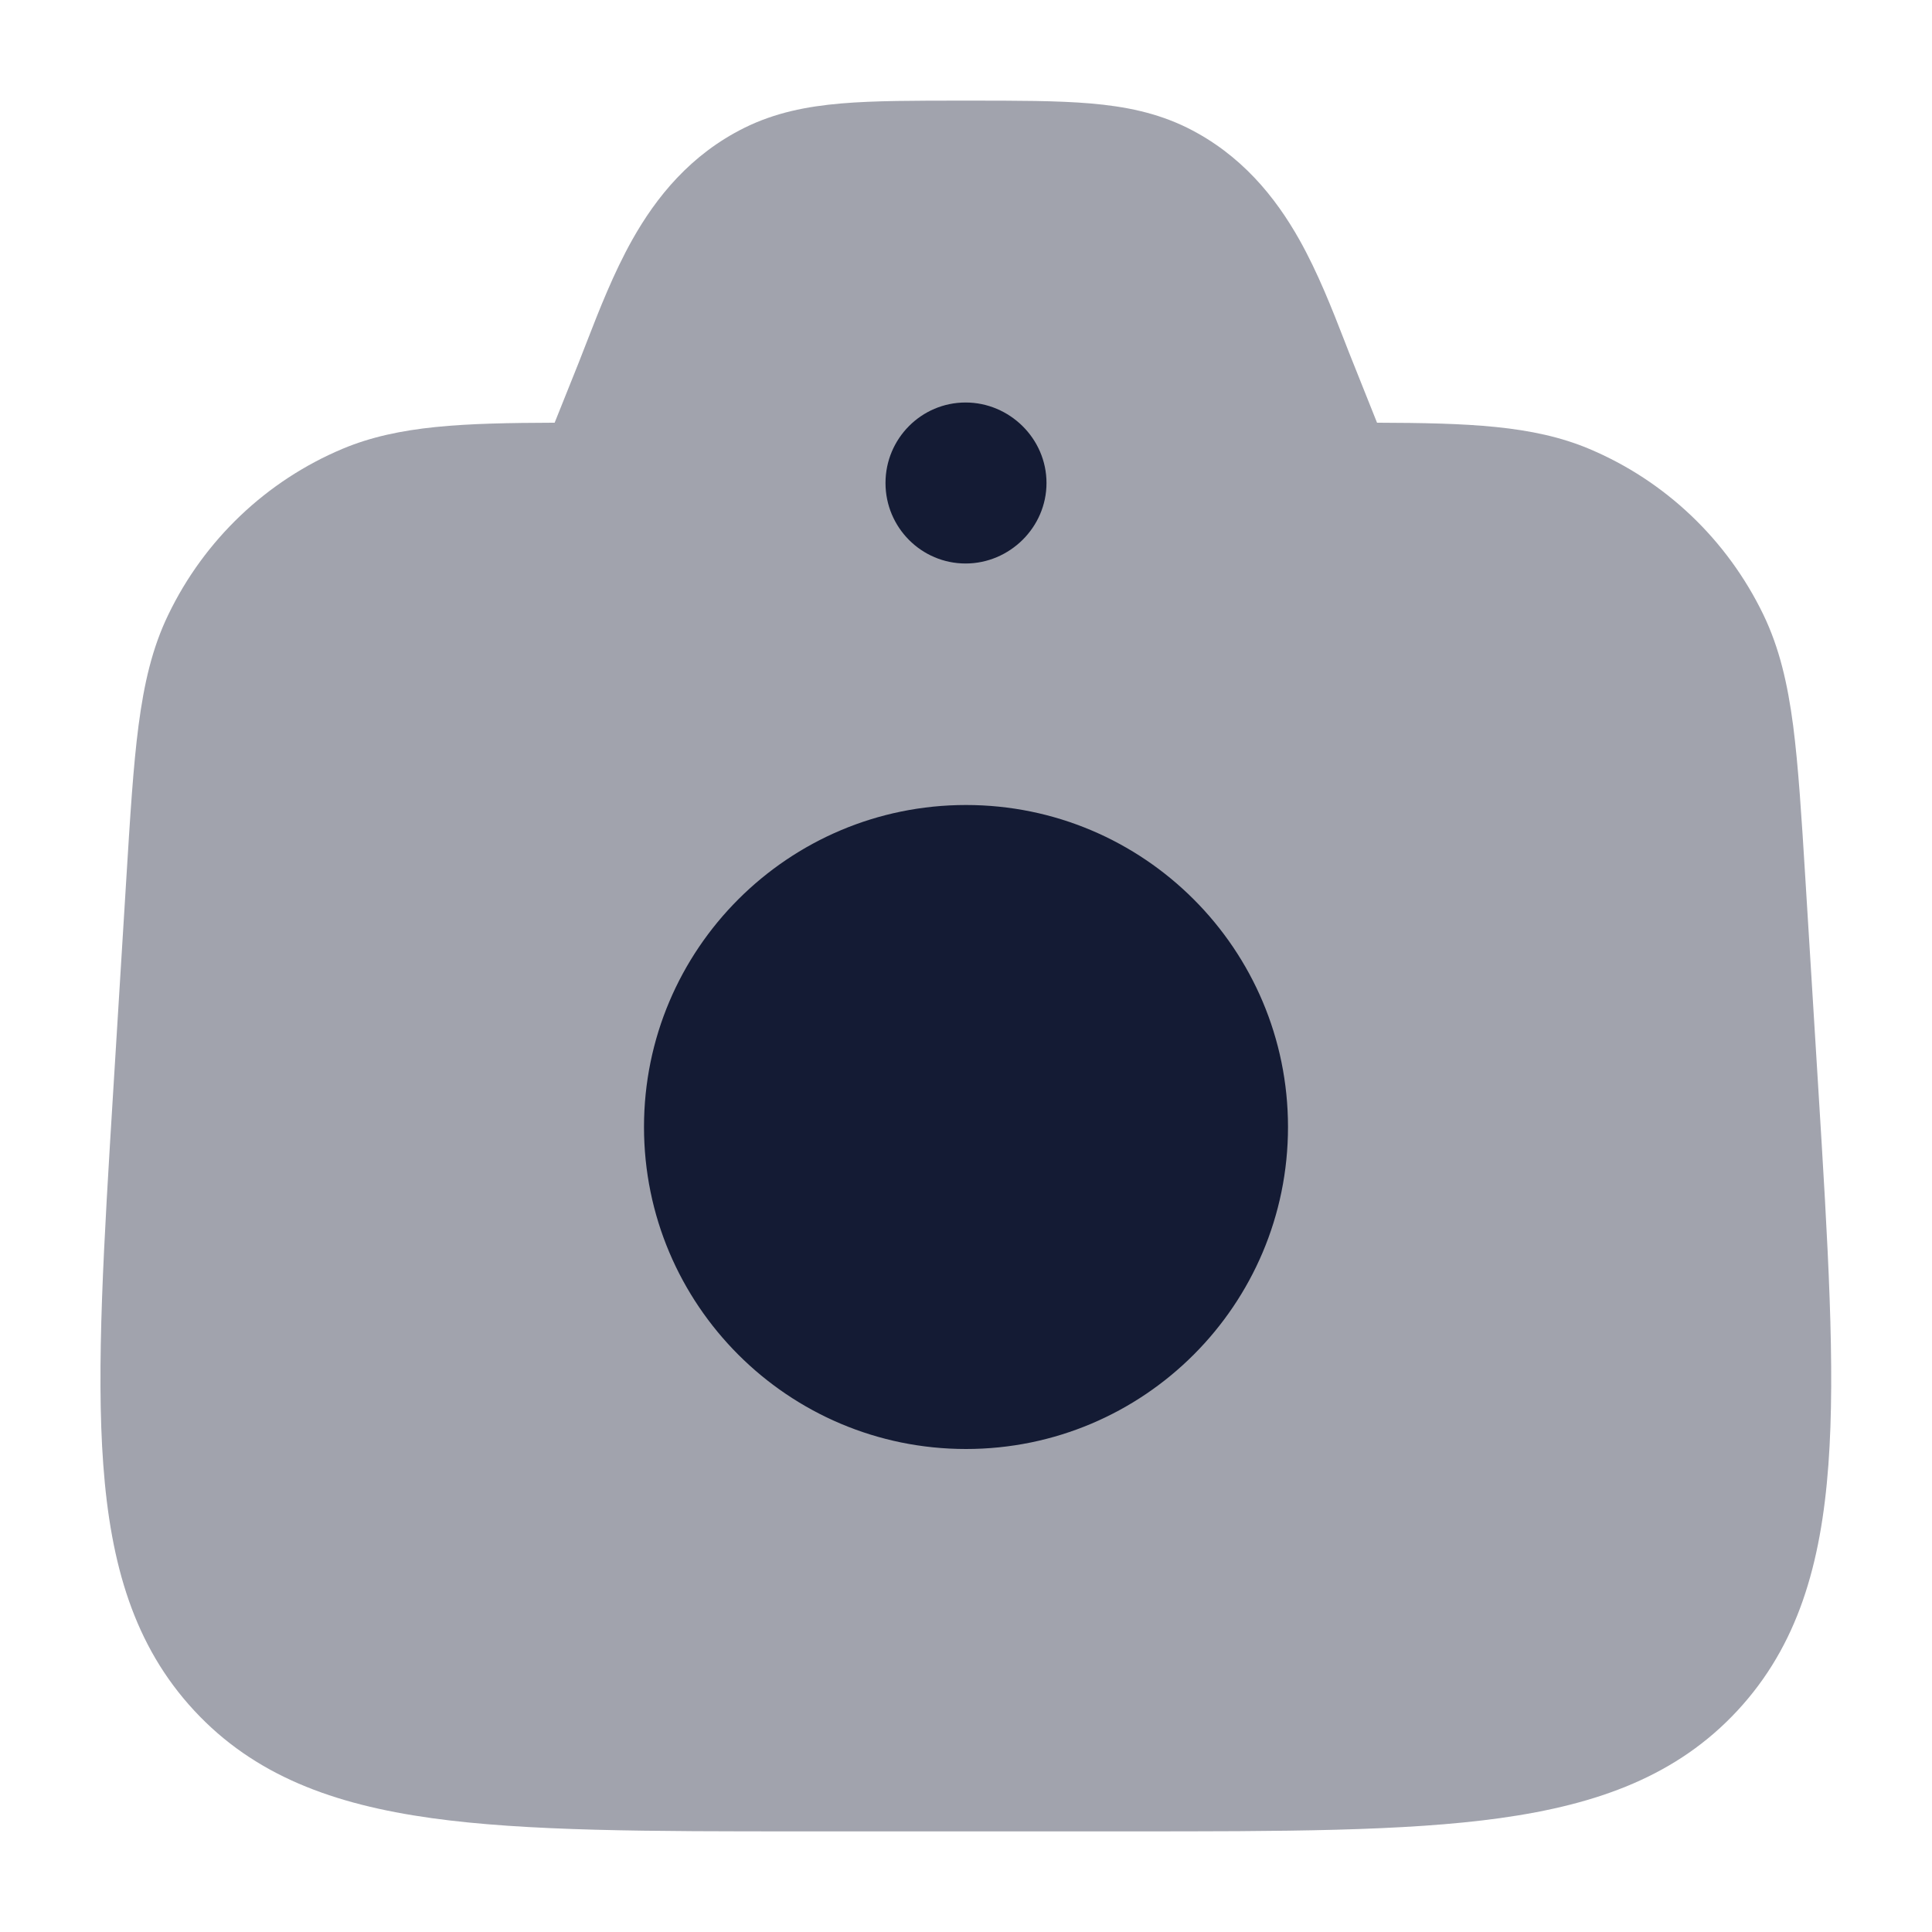
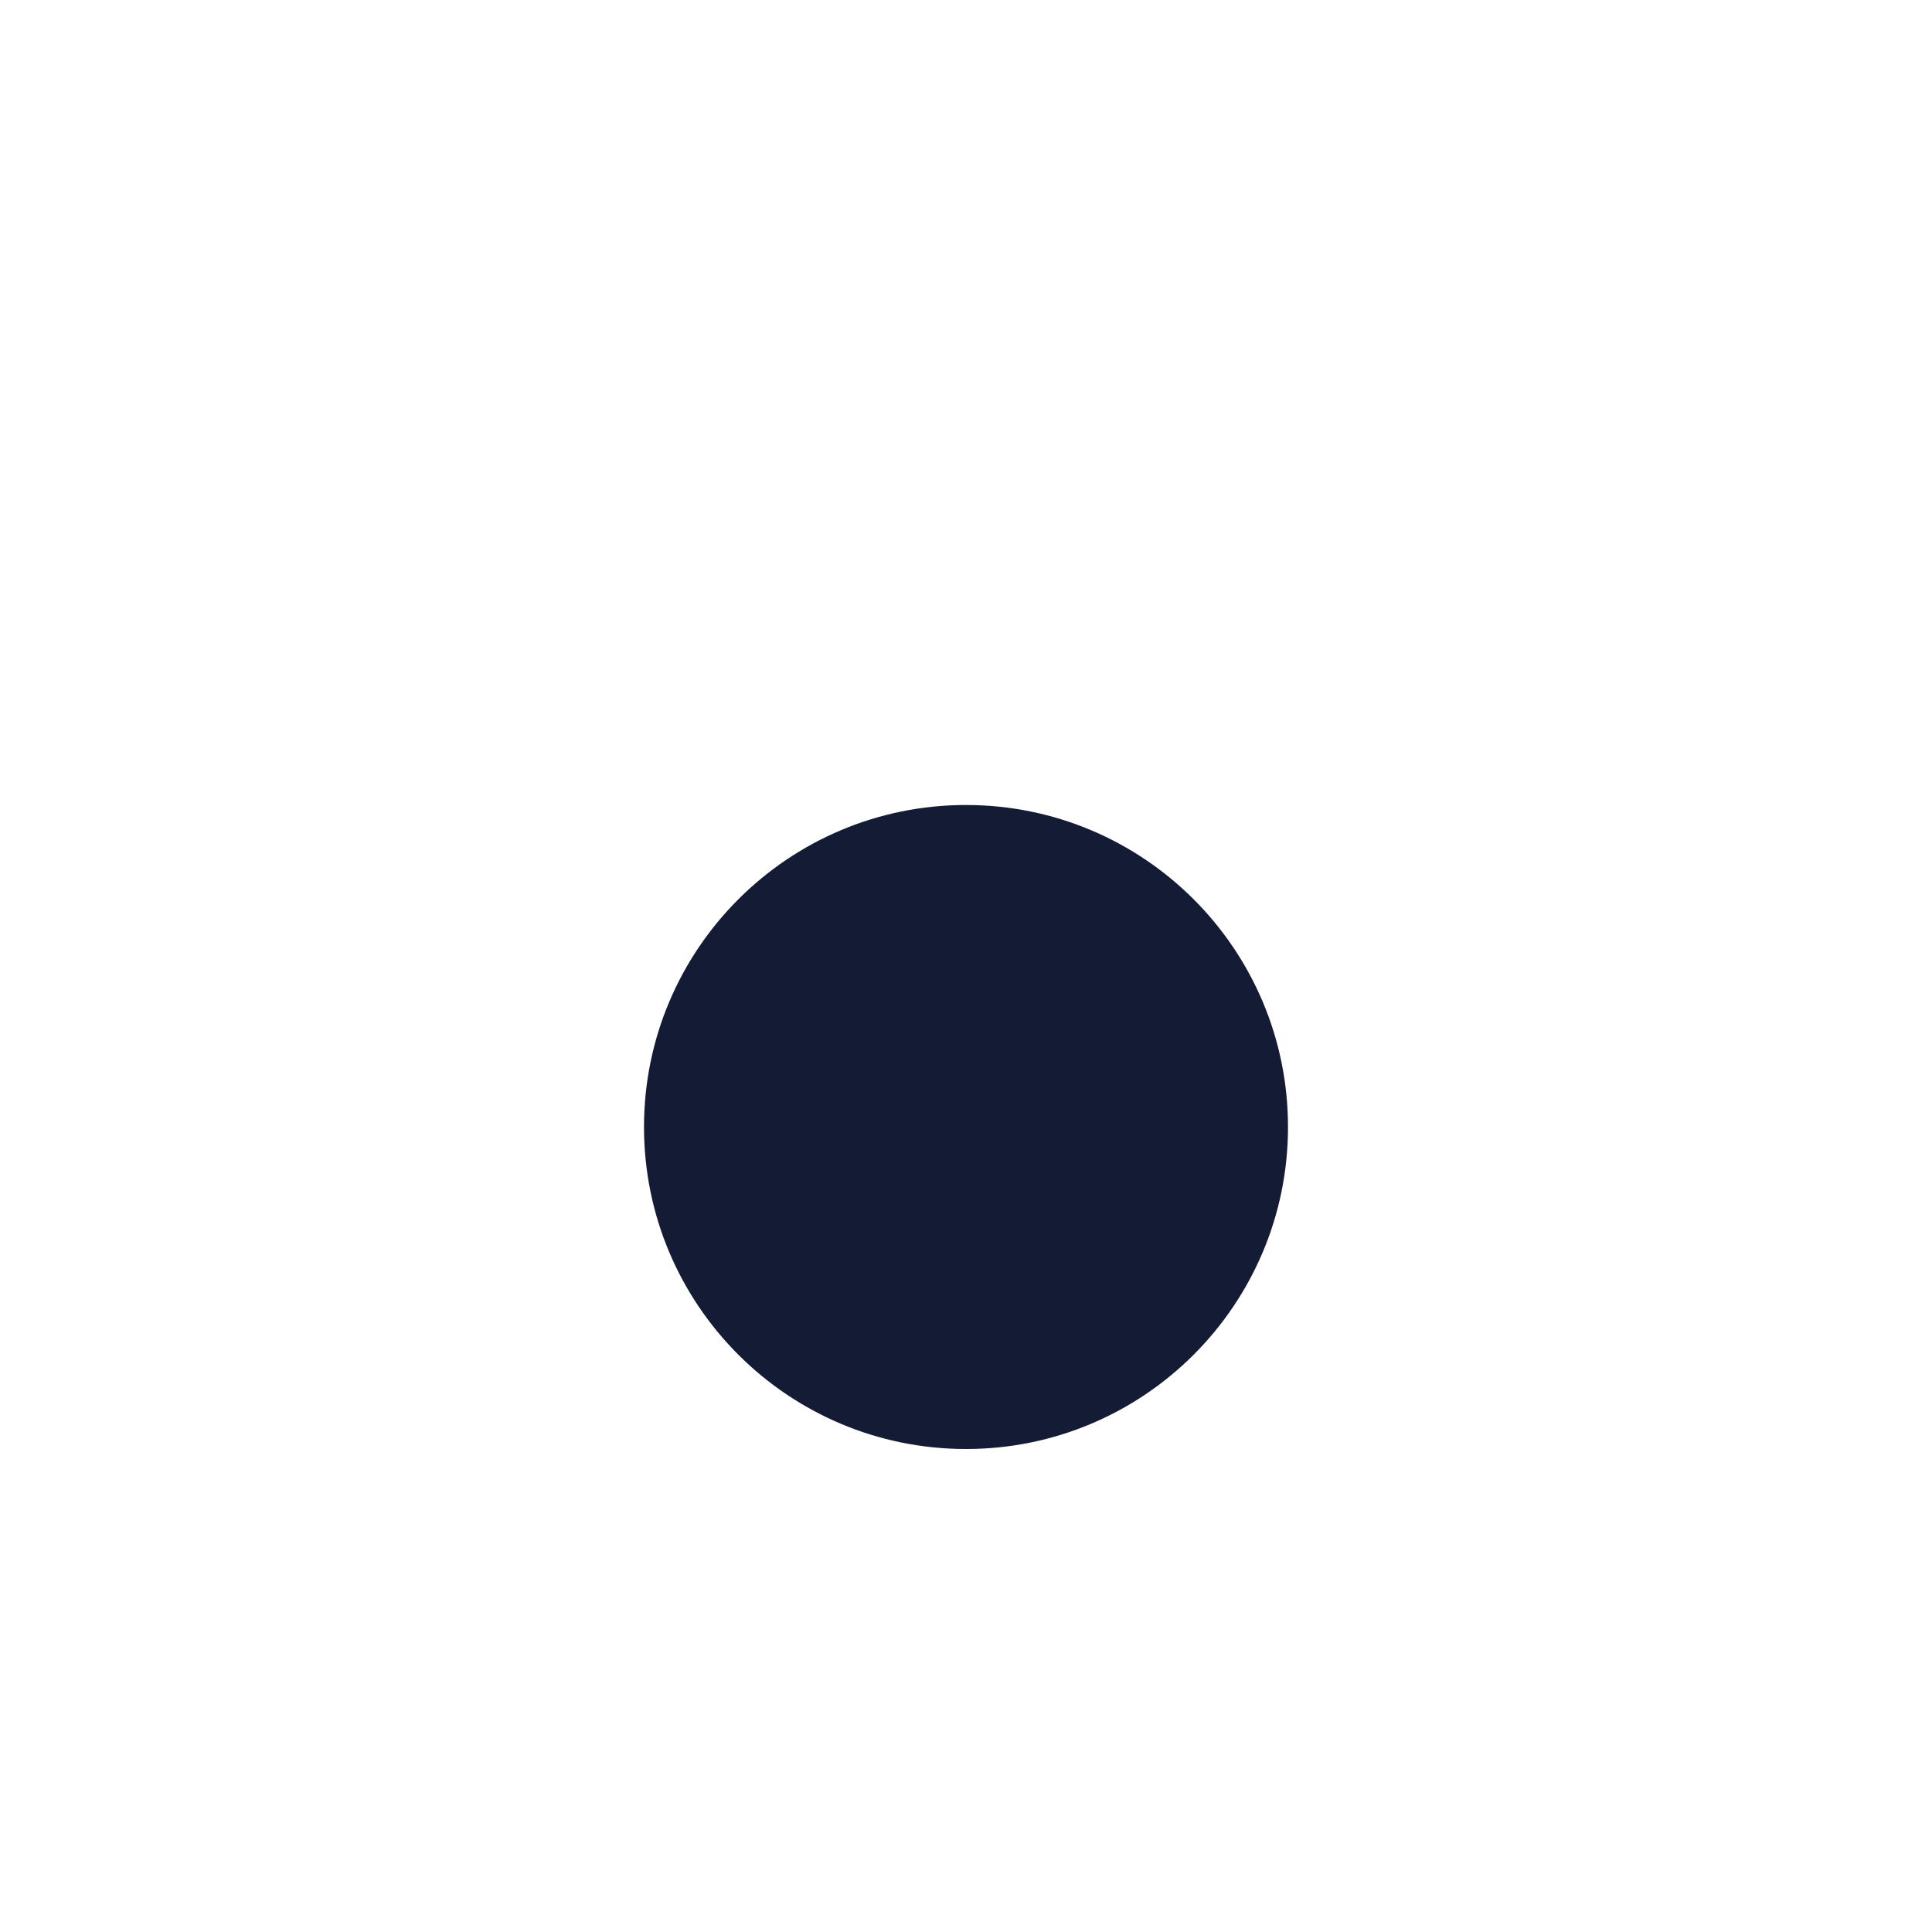
<svg xmlns="http://www.w3.org/2000/svg" width="24" height="24" viewBox="0 0 24 24" fill="none">
-   <path opacity="0.4" d="M11.967 1.25H12.03C12.633 1.25 13.134 1.25 13.546 1.285C13.979 1.322 14.37 1.401 14.748 1.587C15.419 1.92 15.844 2.449 16.142 2.979C16.373 3.39 16.553 3.852 16.705 4.243C16.741 4.336 16.775 4.424 16.809 4.507L17.106 5.251C18.233 5.255 19.042 5.282 19.739 5.575C20.687 5.973 21.456 6.706 21.905 7.635C22.105 8.05 22.207 8.495 22.275 9.013C22.34 9.517 22.379 10.139 22.427 10.917L22.587 13.512C22.707 15.456 22.802 16.991 22.713 18.196C22.622 19.433 22.332 20.442 21.584 21.249C20.835 22.057 19.855 22.415 18.637 22.585C17.455 22.75 15.935 22.75 14.015 22.75H9.981C8.061 22.75 6.541 22.75 5.358 22.585C4.141 22.415 3.161 22.057 2.412 21.249C1.664 20.442 1.374 19.433 1.283 18.196C1.194 16.991 1.289 15.456 1.409 13.512L1.569 10.917C1.617 10.139 1.655 9.517 1.721 9.013C1.789 8.495 1.89 8.05 2.091 7.635C2.539 6.706 3.309 5.973 4.256 5.575C4.954 5.282 5.763 5.255 6.89 5.251L7.188 4.507C7.221 4.424 7.255 4.336 7.291 4.243C7.443 3.852 7.623 3.39 7.854 2.979C8.152 2.449 8.577 1.92 9.249 1.587C9.626 1.401 10.017 1.322 10.45 1.285C10.863 1.25 11.363 1.25 11.967 1.25Z" fill="#141B34" />
-   <path fill-rule="evenodd" clip-rule="evenodd" d="M11 6C11 5.448 11.446 5 11.995 5C12.541 5 13 5.448 13 6C13 6.552 12.541 7 11.995 7C11.446 7 11 6.552 11 6Z" fill="#141B34" />
  <path d="M8 14C8 11.791 9.791 10 12 10C14.209 10 16 11.791 16 14C16 16.209 14.209 18 12 18C9.791 18 8 16.209 8 14Z" fill="#141B34" />
</svg>